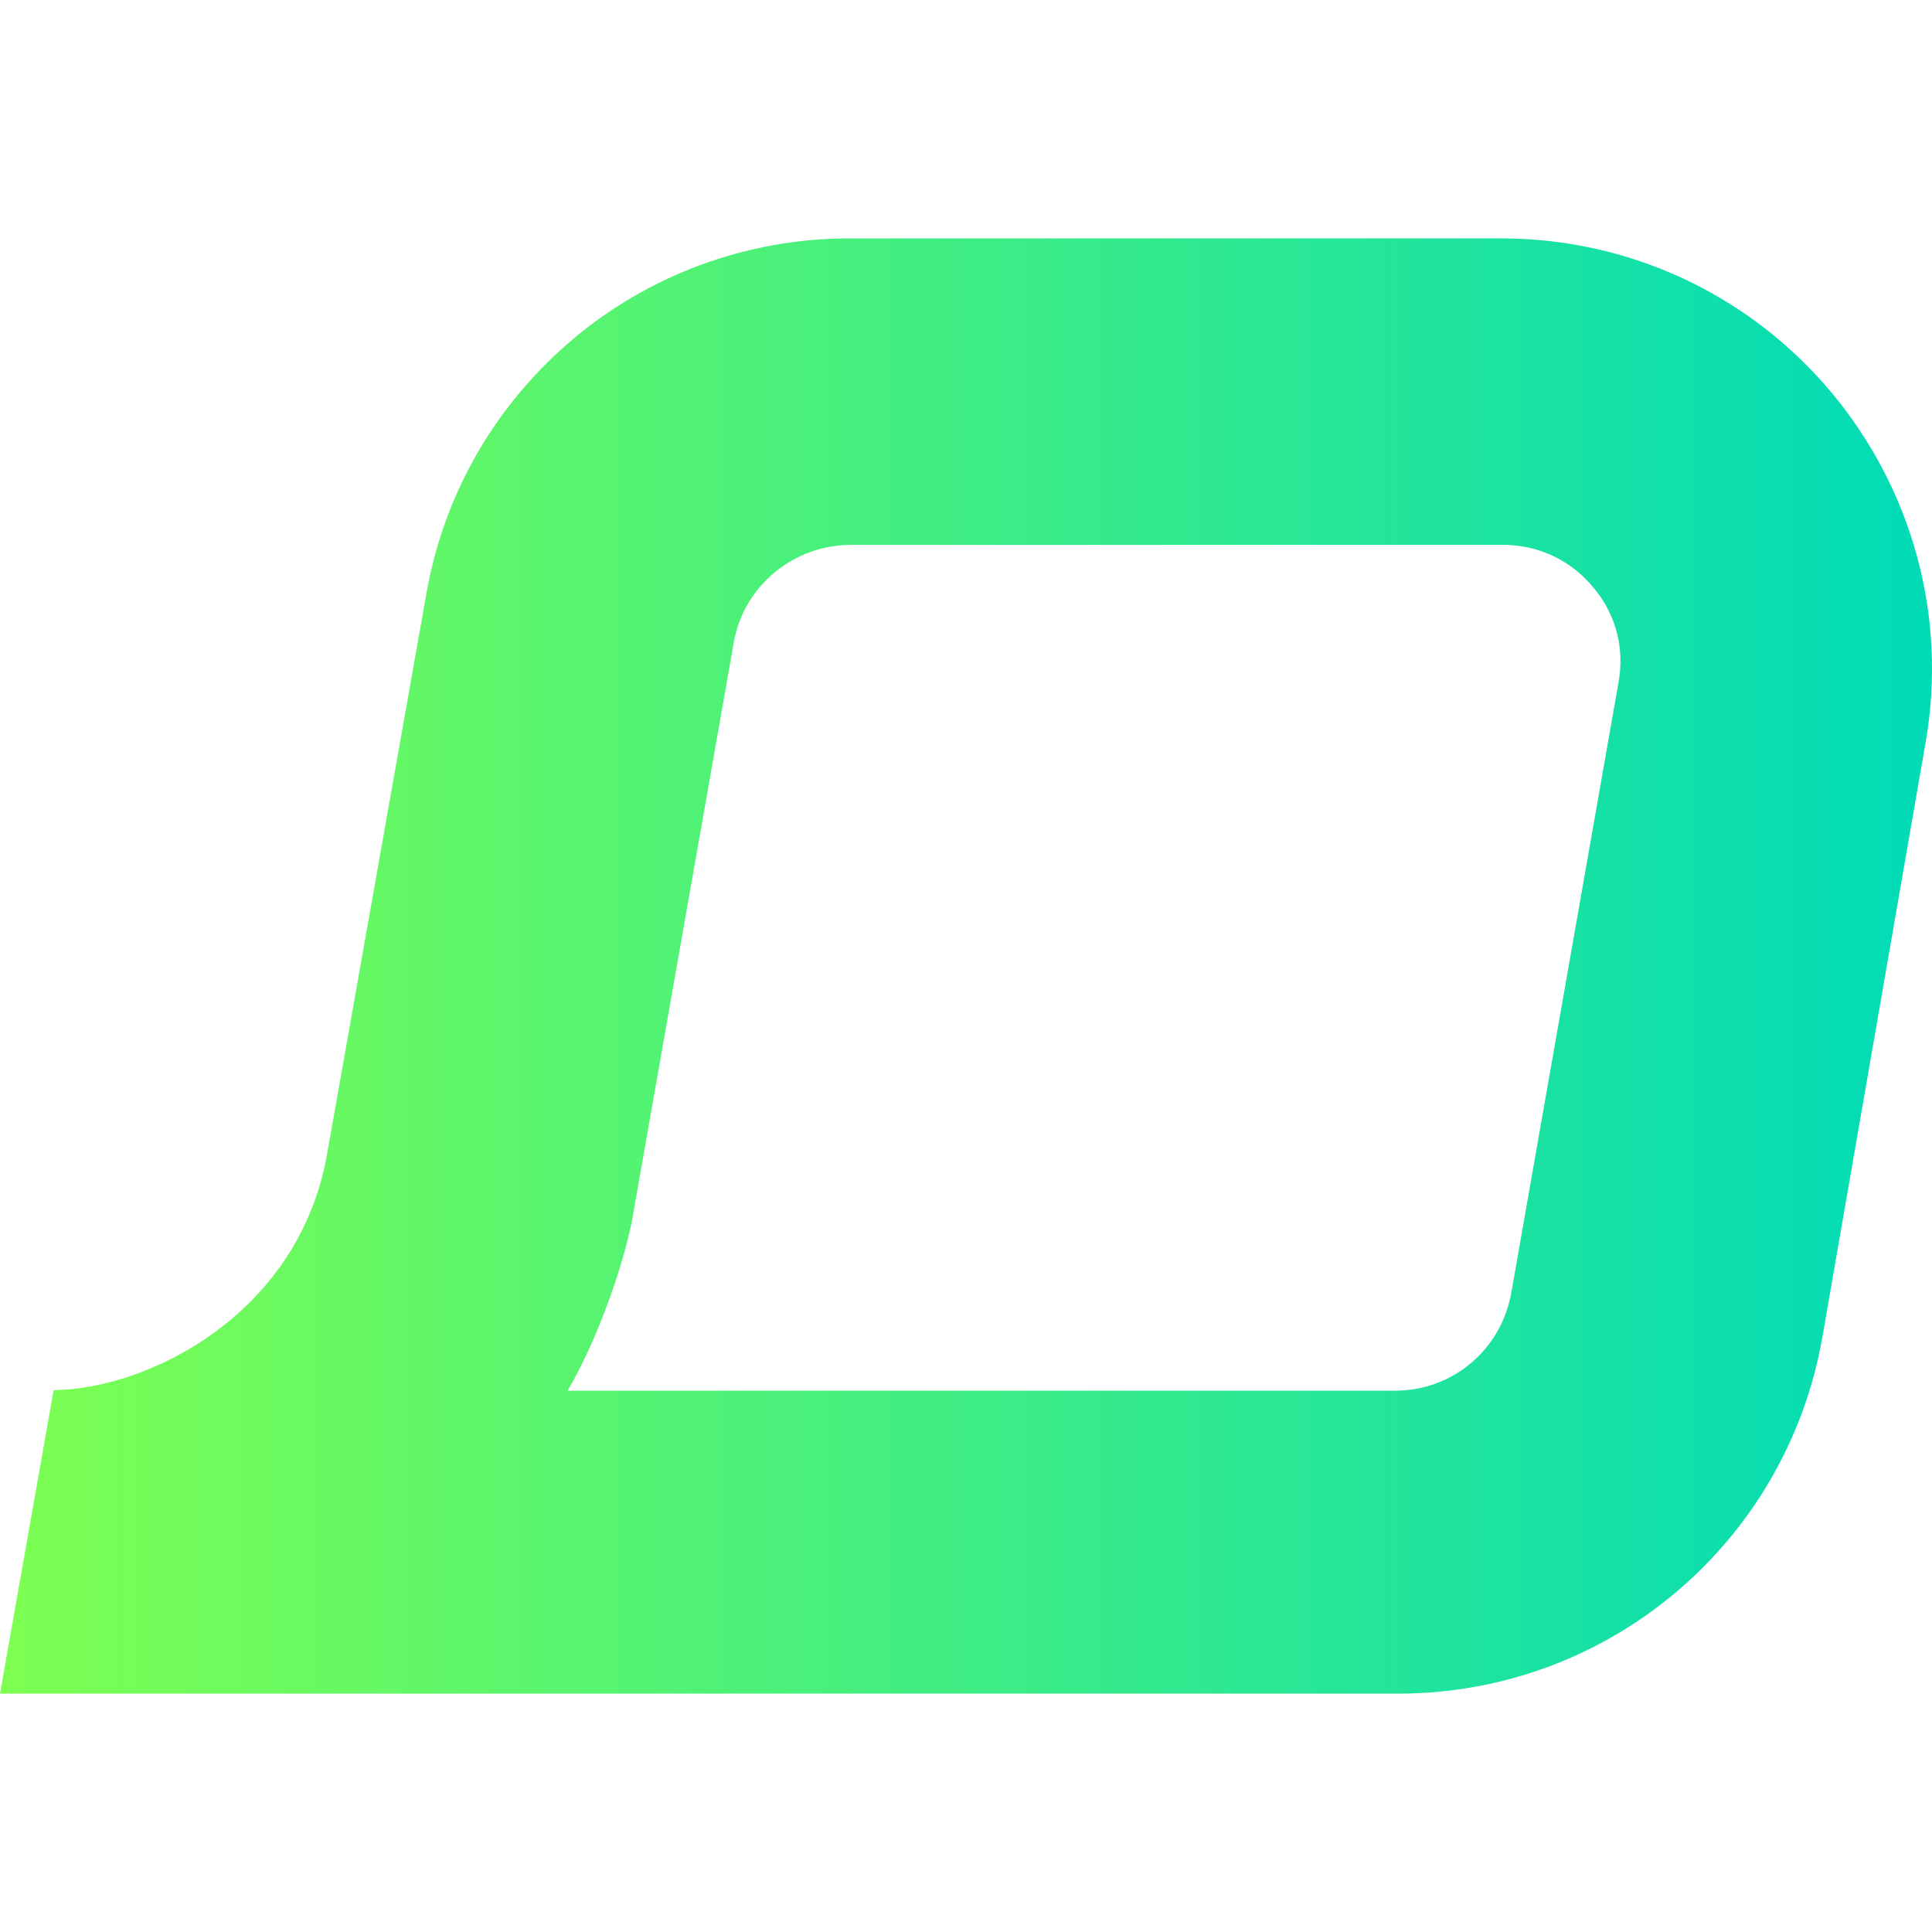
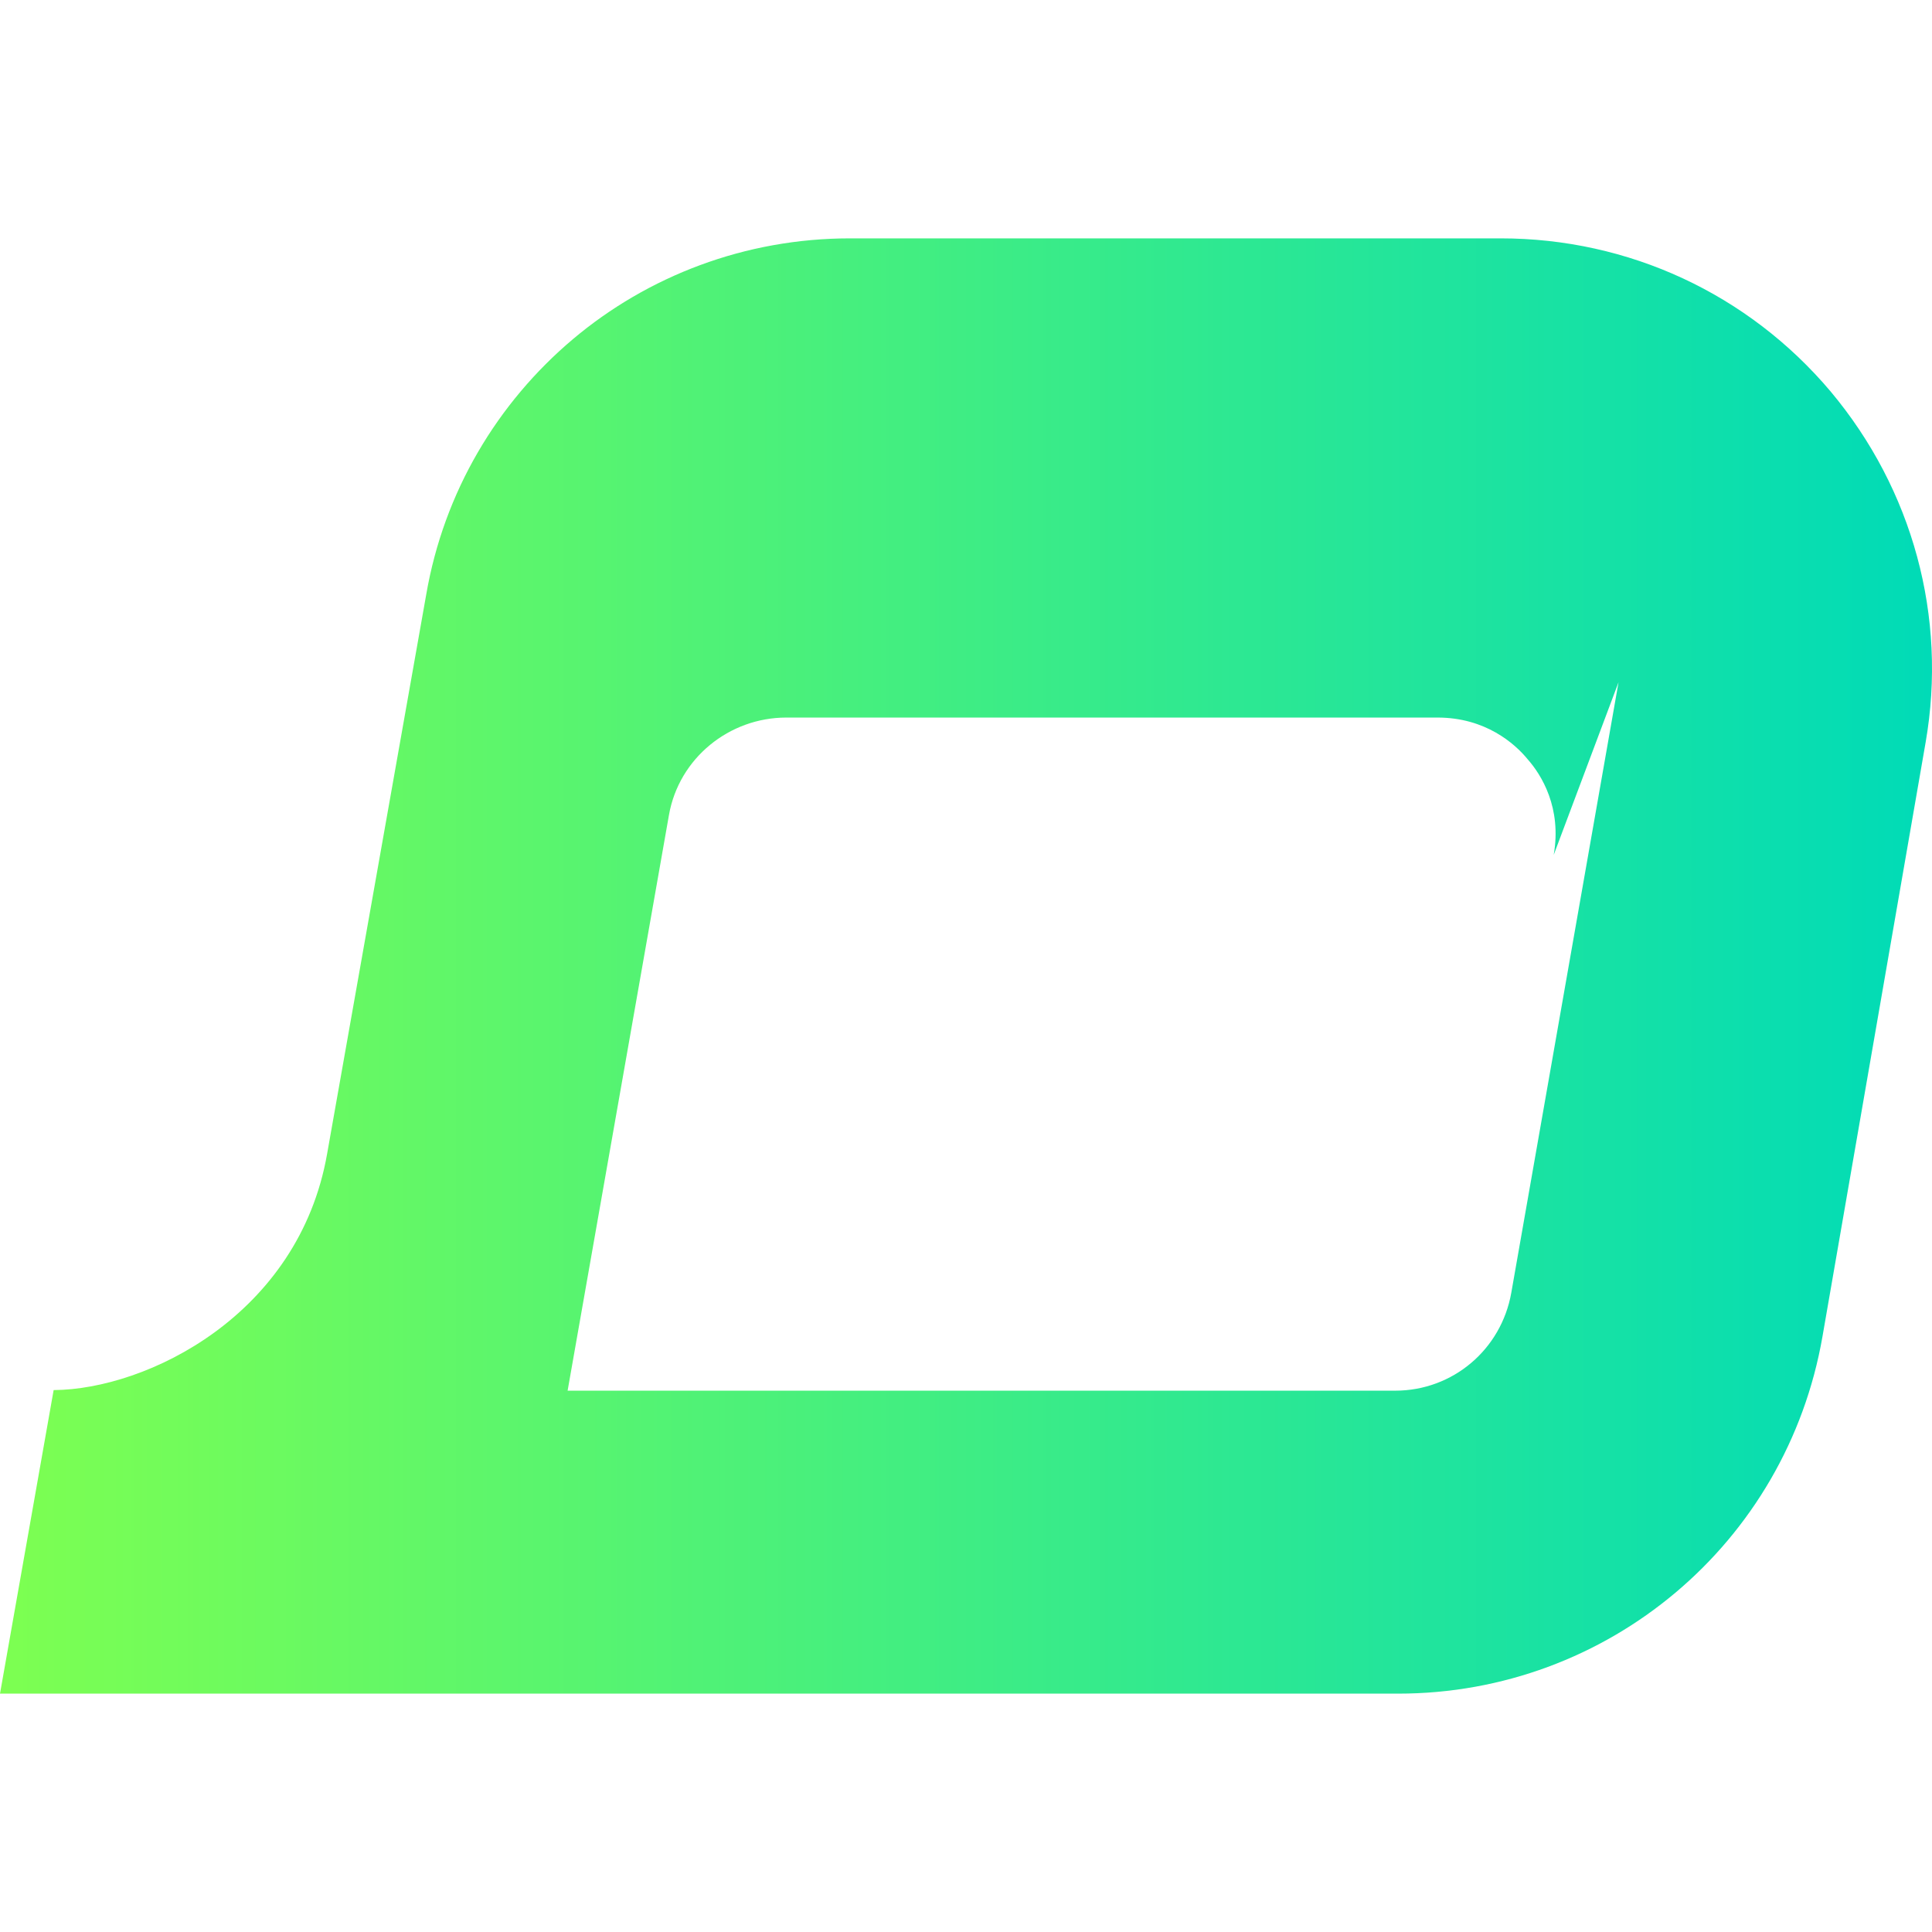
<svg xmlns="http://www.w3.org/2000/svg" id="Layer_1" data-name="Layer 1" width="327.78" height="327.78" viewBox="0 -40.44 327.78 327.78">
  <defs>
    <linearGradient id="linear-gradient" x1="0" y1="703.54" x2="327.78" y2="703.54" gradientTransform="translate(0 -580.09)" gradientUnits="userSpaceOnUse">
      <stop offset="0" stop-color="#7dff51" />
      <stop offset="1" stop-color="#00dbb7" />
    </linearGradient>
  </defs>
-   <path d="M310.6,26C296.6,9.4,276.3,0,254.6,0h-110.4c-17.8,0-34.3,6.4-47,17.1-12.8,10.8-21.9,25.9-24.9,43.4l-16.8,94.8c-4.8,27.4-30.6,40-46.4,40.1L0,246.9h237.2c35.6,0,65.9-25.5,72-60.6l17.5-100.8c3.7-21.3-2.2-42.9-16.1-59.5h0ZM274.6,75.3l-18.2,103.6c-1.7,9.6-9.9,16.6-19.7,16.6H96.3c5.4-9.2,9.7-22.2,11-29.3l17.2-97.7c1.7-9.6,10.2-16.5,19.9-16.5h110.5c8.1,0,13.1,4.4,15.3,7.1,2.3,2.6,5.8,8.2,4.4,16.2h0Z" fill="url(#linear-gradient)" />
+   <path d="M310.6,26C296.6,9.4,276.3,0,254.6,0h-110.4c-17.8,0-34.3,6.4-47,17.1-12.8,10.8-21.9,25.9-24.9,43.4l-16.8,94.8c-4.8,27.4-30.6,40-46.4,40.1L0,246.9h237.2c35.6,0,65.9-25.5,72-60.6l17.5-100.8c3.7-21.3-2.2-42.9-16.1-59.5h0ZM274.6,75.3l-18.2,103.6c-1.7,9.6-9.9,16.6-19.7,16.6H96.3l17.2-97.7c1.7-9.6,10.2-16.5,19.9-16.5h110.5c8.1,0,13.1,4.4,15.3,7.1,2.3,2.6,5.8,8.2,4.4,16.2h0Z" fill="url(#linear-gradient)" />
</svg>